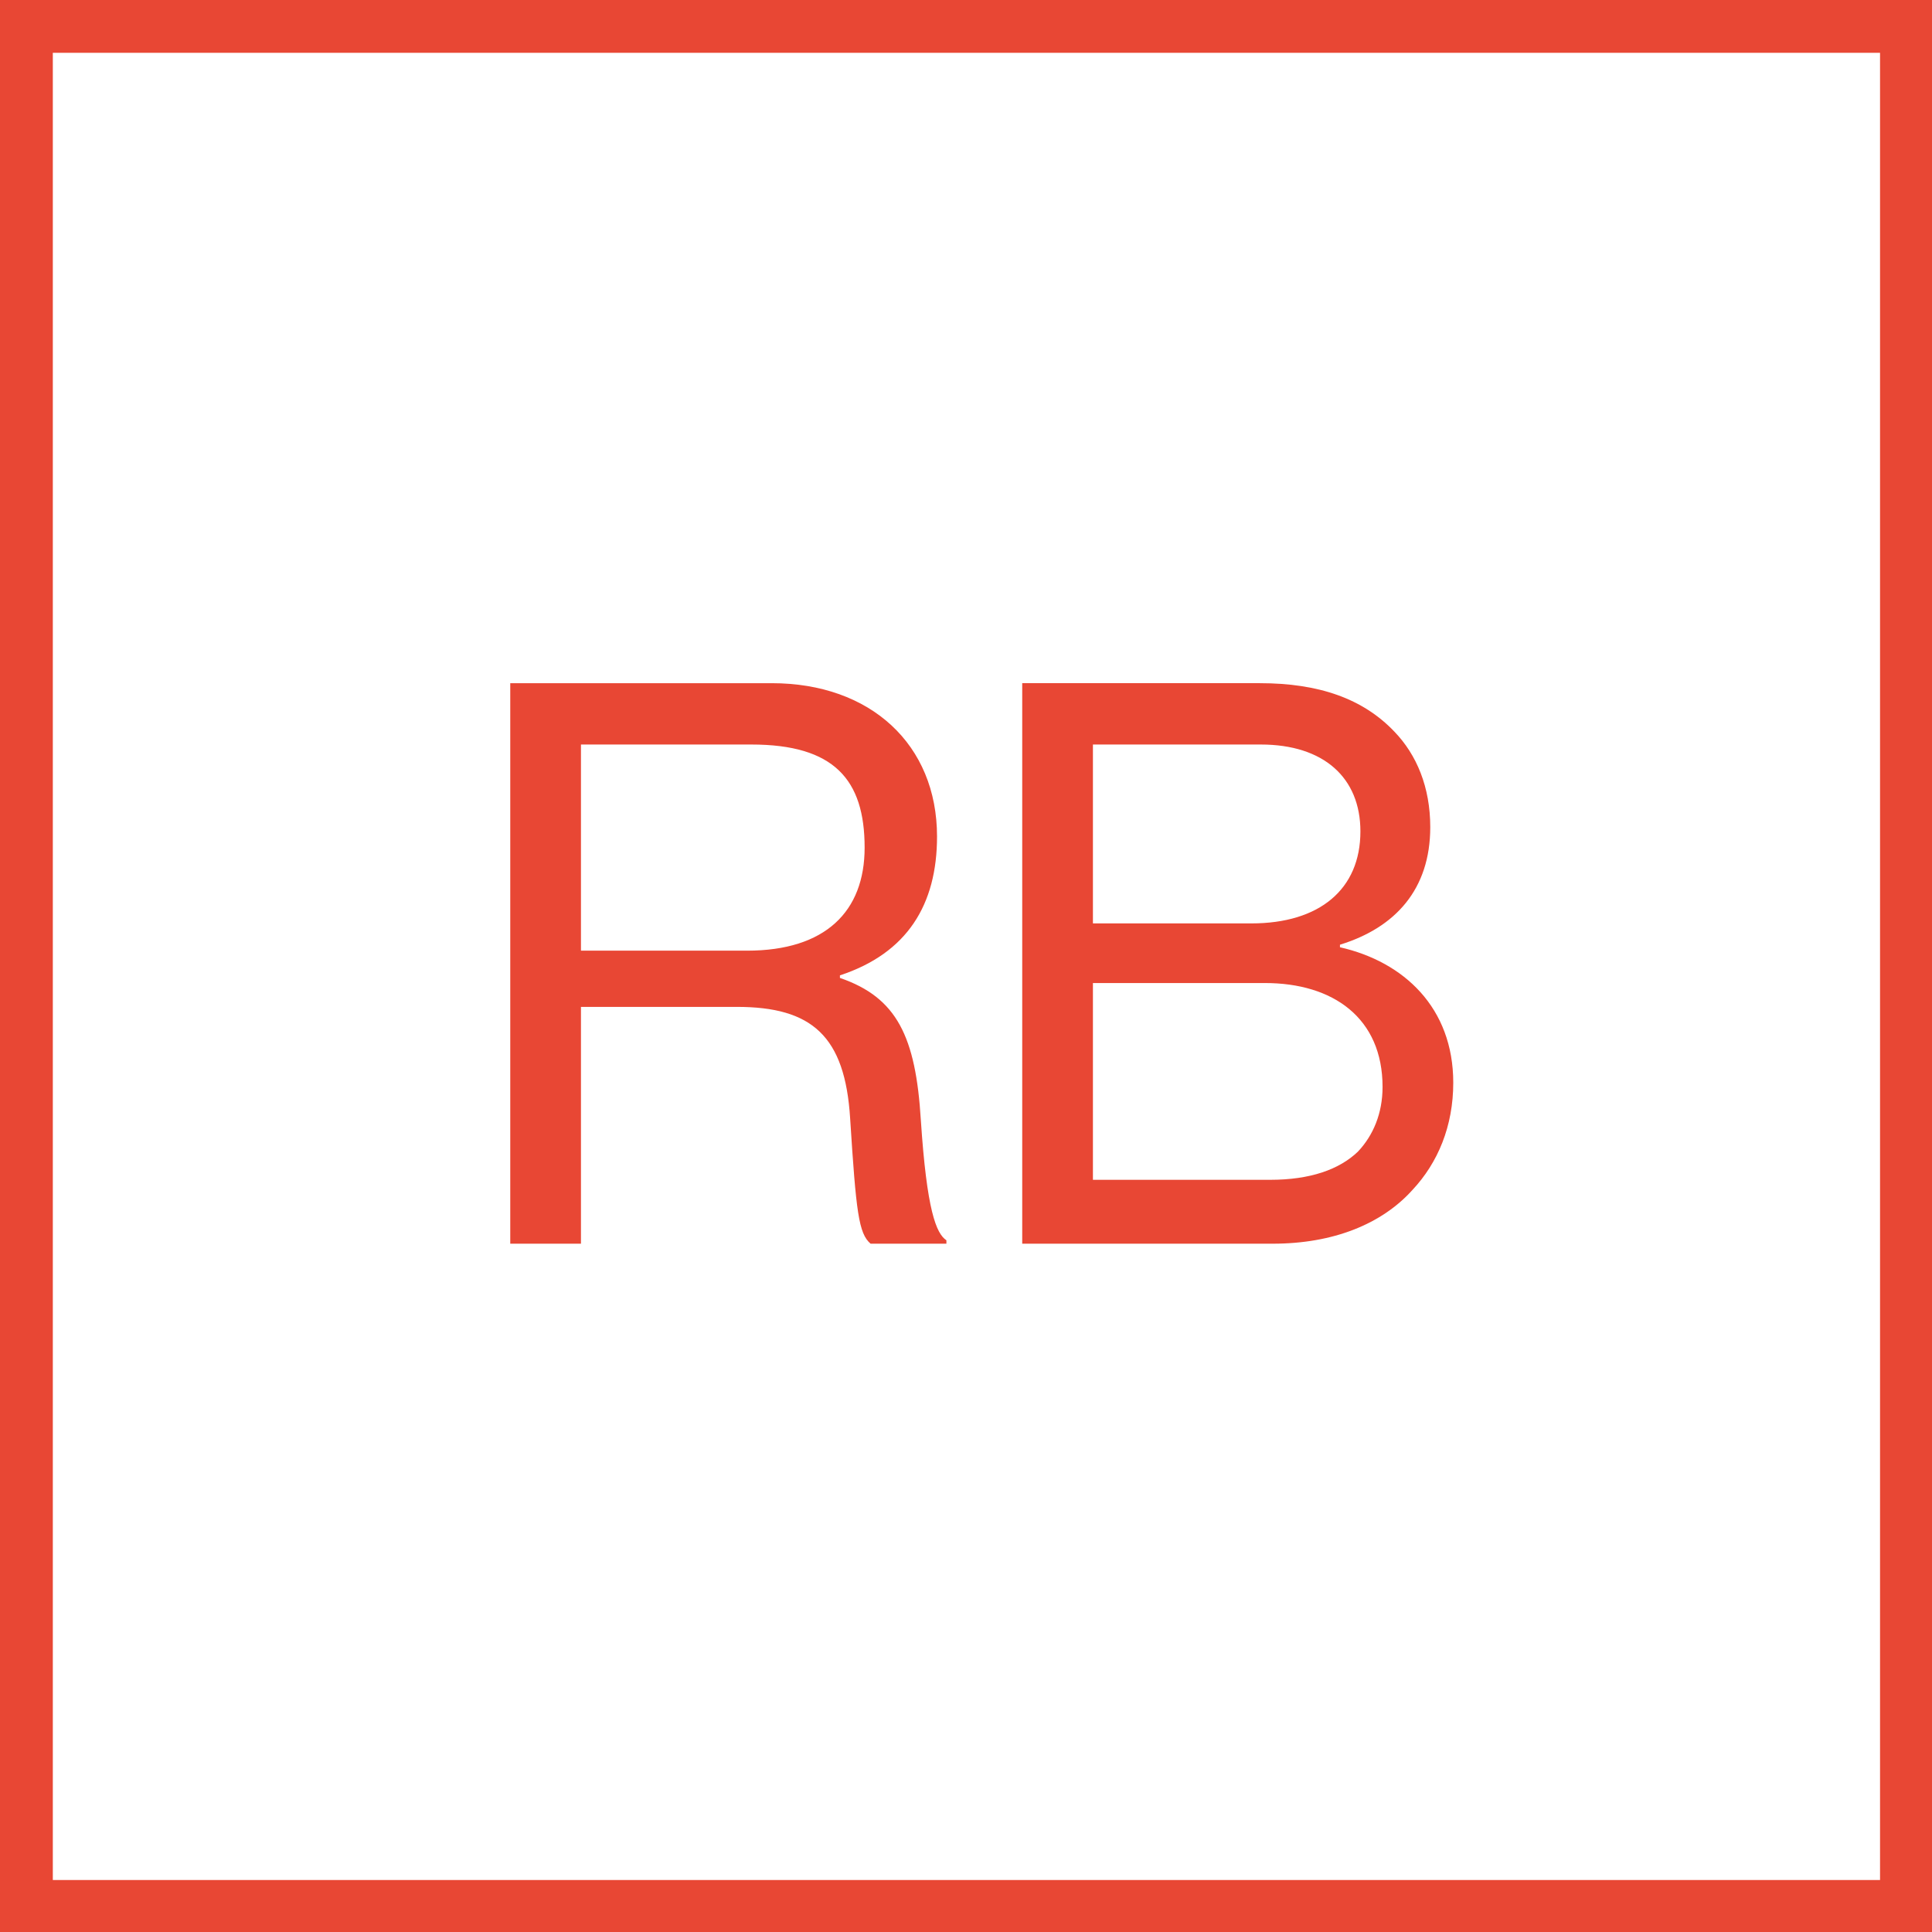
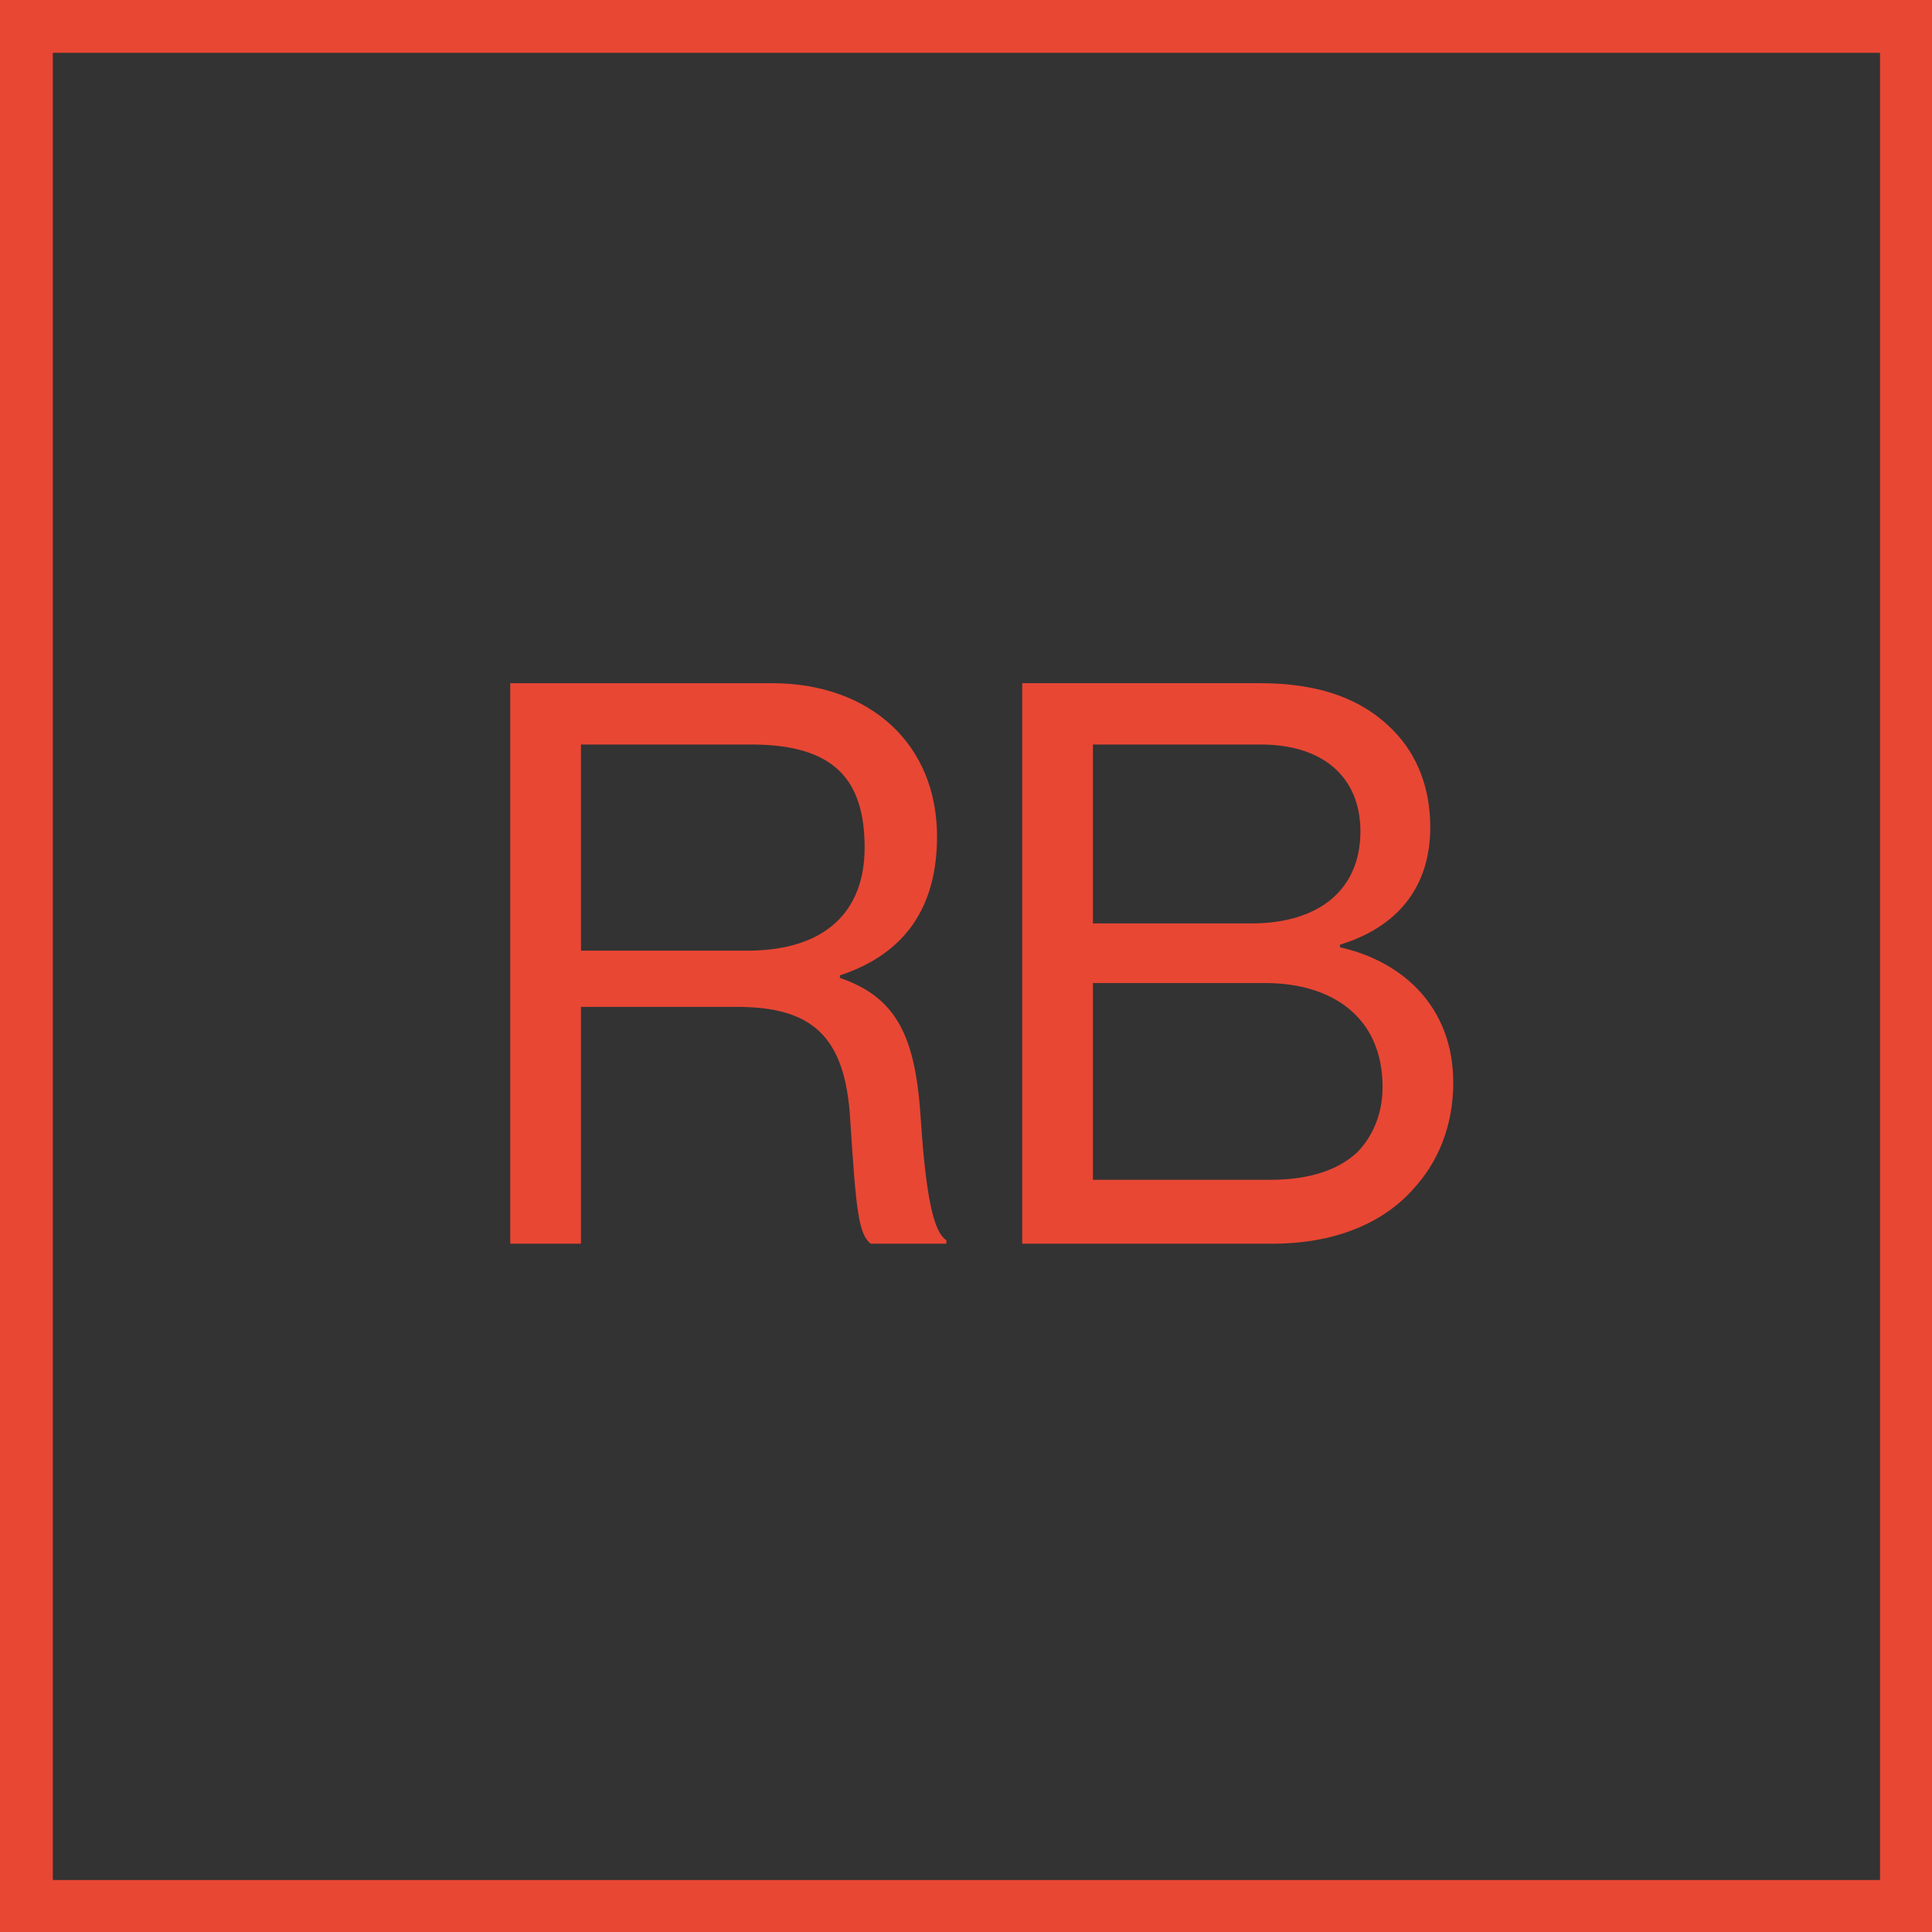
<svg xmlns="http://www.w3.org/2000/svg" version="1.1" x="0px" y="0px" viewBox="-424.29 103.08 22.68 22.68" style="enable-background:new -424.29 103.08 22.68 22.68;" xml:space="preserve">
  <rect x="-424.29" y="103.08" width="22.68" height="22.68" fill="#333333" stroke="none" />
  <style type="text/css">
	.st0{fill:#FFFFFF;}
	.st1{fill:#E84734;}
</style>
  <g id="Capa_3">
-     <rect x="-424.29" y="103.4" class="st0" width="22.41" height="22.13" />
-   </g>
+     </g>
  <g id="Capa_1">
    <g id="Capa_2">
	</g>
    <g>
      <g>
-         <path class="st1" d="M-407.71,117.05c0.3-0.32,0.48-0.75,0.48-1.26c0-0.88-0.58-1.42-1.33-1.59v-0.03     c0.65-0.2,1.06-0.65,1.06-1.38c0-0.47-0.16-0.85-0.42-1.12c-0.37-0.39-0.89-0.57-1.58-0.57h-2.79v6.58h2.94     C-408.64,117.68-408.07,117.45-407.71,117.05z M-411.46,111.82h1.97c0.74,0,1.17,0.39,1.17,1.02c0,0.68-0.48,1.08-1.28,1.08     h-1.86V111.82z M-411.46,116.94v-2.32h2.02c0.8,0,1.38,0.41,1.38,1.22c0,0.31-0.11,0.57-0.29,0.76     c-0.22,0.21-0.56,0.33-1.03,0.33H-411.46z M-417.47,114.9h1.83c0.88,0,1.27,0.34,1.33,1.31c0.07,1.1,0.1,1.35,0.24,1.47h0.89     v-0.04c-0.12-0.08-0.23-0.35-0.3-1.41c-0.06-0.98-0.28-1.44-0.95-1.67v-0.03c0.79-0.26,1.14-0.83,1.14-1.63     c0-1.08-0.78-1.8-1.94-1.8h-3.07v6.58h0.83V114.9z M-417.47,111.82h2c0.97,0,1.33,0.41,1.33,1.21c0,0.75-0.46,1.21-1.38,1.21     h-1.95V111.82z M-424.29,103.08v22.68h22.68v-22.68H-424.29z M-402.22,125.15h-21.45v-21.45h21.45V125.15z" />
+         <path class="st1" d="M-407.71,117.05c0.3-0.32,0.48-0.75,0.48-1.26c0-0.88-0.58-1.42-1.33-1.59v-0.03     c0.65-0.2,1.06-0.65,1.06-1.38c0-0.47-0.16-0.85-0.42-1.12c-0.37-0.39-0.89-0.57-1.58-0.57h-2.79v6.58h2.94     C-408.64,117.68-408.07,117.45-407.71,117.05z M-411.46,111.82h1.97c0.74,0,1.17,0.39,1.17,1.02c0,0.68-0.48,1.08-1.28,1.08     h-1.86V111.82z M-411.46,116.94v-2.32h2.02c0.8,0,1.38,0.41,1.38,1.22c0,0.31-0.11,0.57-0.29,0.76     c-0.22,0.21-0.56,0.33-1.03,0.33H-411.46z M-417.47,114.9h1.83c0.88,0,1.27,0.34,1.33,1.31c0.07,1.1,0.1,1.35,0.24,1.47h0.89     v-0.04c-0.12-0.08-0.23-0.35-0.3-1.41c-0.06-0.98-0.28-1.44-0.95-1.67v-0.03c0.79-0.26,1.14-0.83,1.14-1.63     c0-1.08-0.78-1.8-1.94-1.8h-3.07v6.58h0.83V114.9z M-417.47,111.82h2c0.97,0,1.33,0.41,1.33,1.21c0,0.75-0.46,1.21-1.38,1.21     h-1.95V111.82z M-424.29,103.08v22.68h22.68v-22.68H-424.29M-402.22,125.15h-21.45v-21.45h21.45V125.15z" />
      </g>
    </g>
  </g>
</svg>